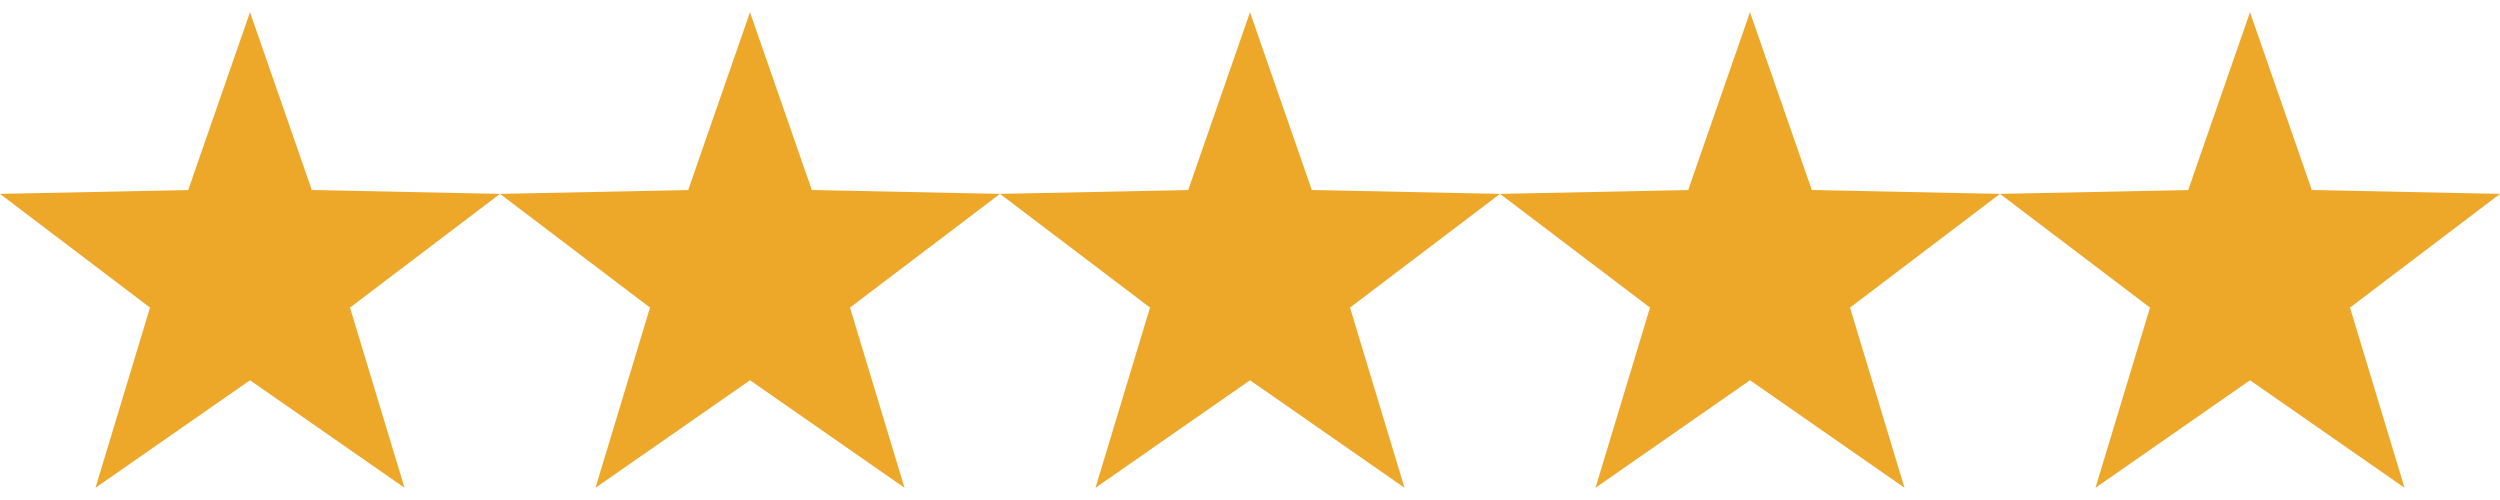
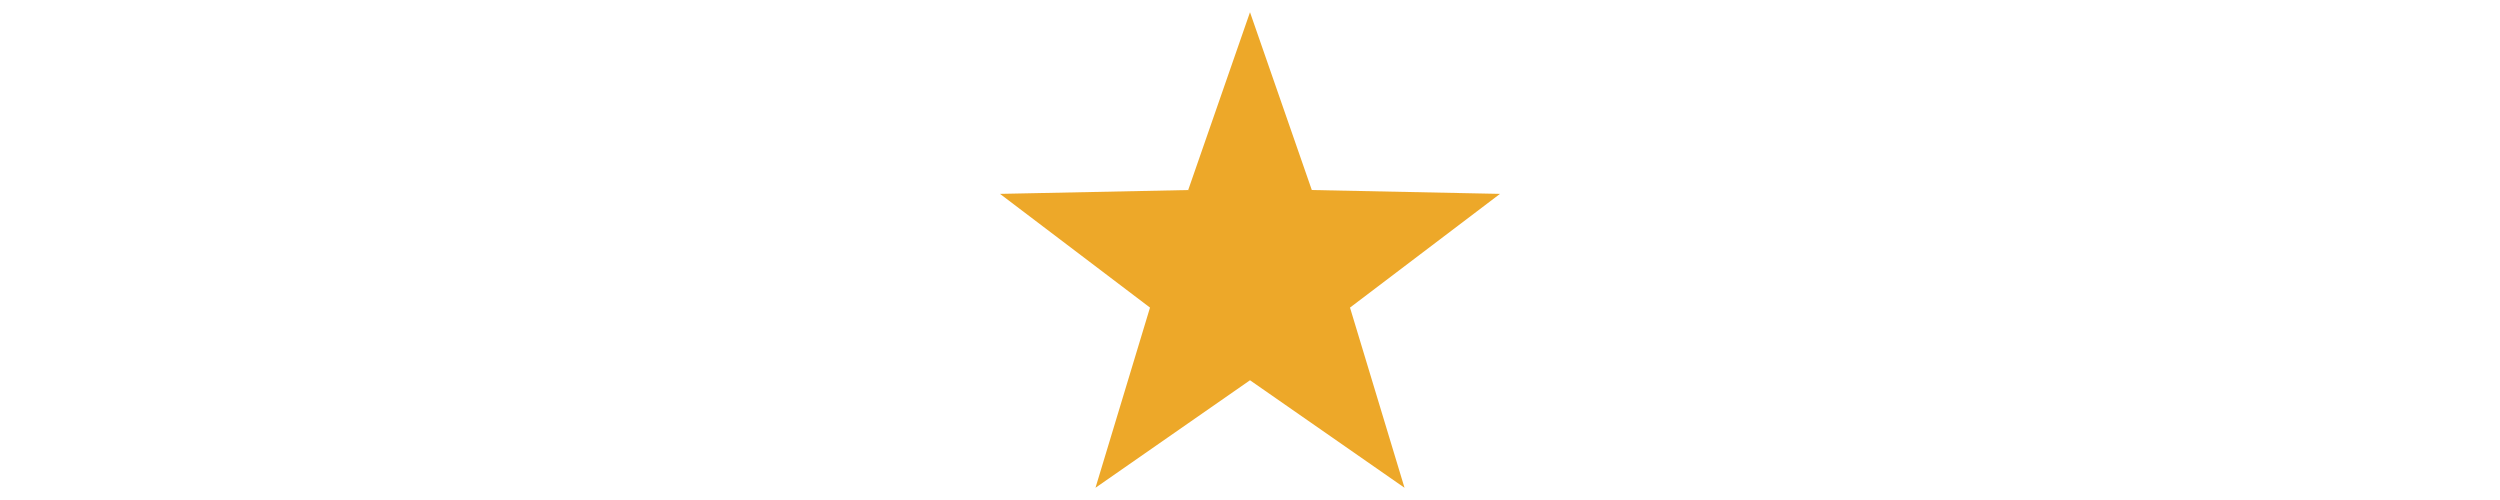
<svg xmlns="http://www.w3.org/2000/svg" viewBox="0 0 2560 512">
-   <path d="M192.71 194.59L256 12.523l63.297 182.067L512 198.523 358.4 314.977l55.826 184.5L256 389.375 97.78 499.477l55.82-184.5L0 198.523z" fill="#eda829" />
-   <path d="M704.71 194.59L768 12.523l63.297 182.067L1024 198.523 870.4 314.977l55.826 184.5L768 389.375 609.78 499.477l55.82-184.5L512 198.523z" fill="#eda829" />
  <path d="M1216.71 194.59L1280 12.523l63.297 182.067L1536 198.523l-153.6 116.454 55.826 184.5L1280 389.375l-158.22 110.102 55.82-184.5L1024 198.523z" fill="#eda829" />
-   <path d="M1728.71 194.59L1792 12.523l63.297 182.067L2048 198.523l-153.6 116.454 55.826 184.5L1792 389.375l-158.22 110.102 55.82-184.5L1536 198.523z" fill="#eda829" />
-   <path d="M2240.71 194.59L2304 12.523l63.297 182.067L2560 198.523l-153.6 116.454 55.826 184.5L2304 389.375l-158.22 110.102 55.82-184.5L2048 198.523z" fill="#eda829" />
</svg>